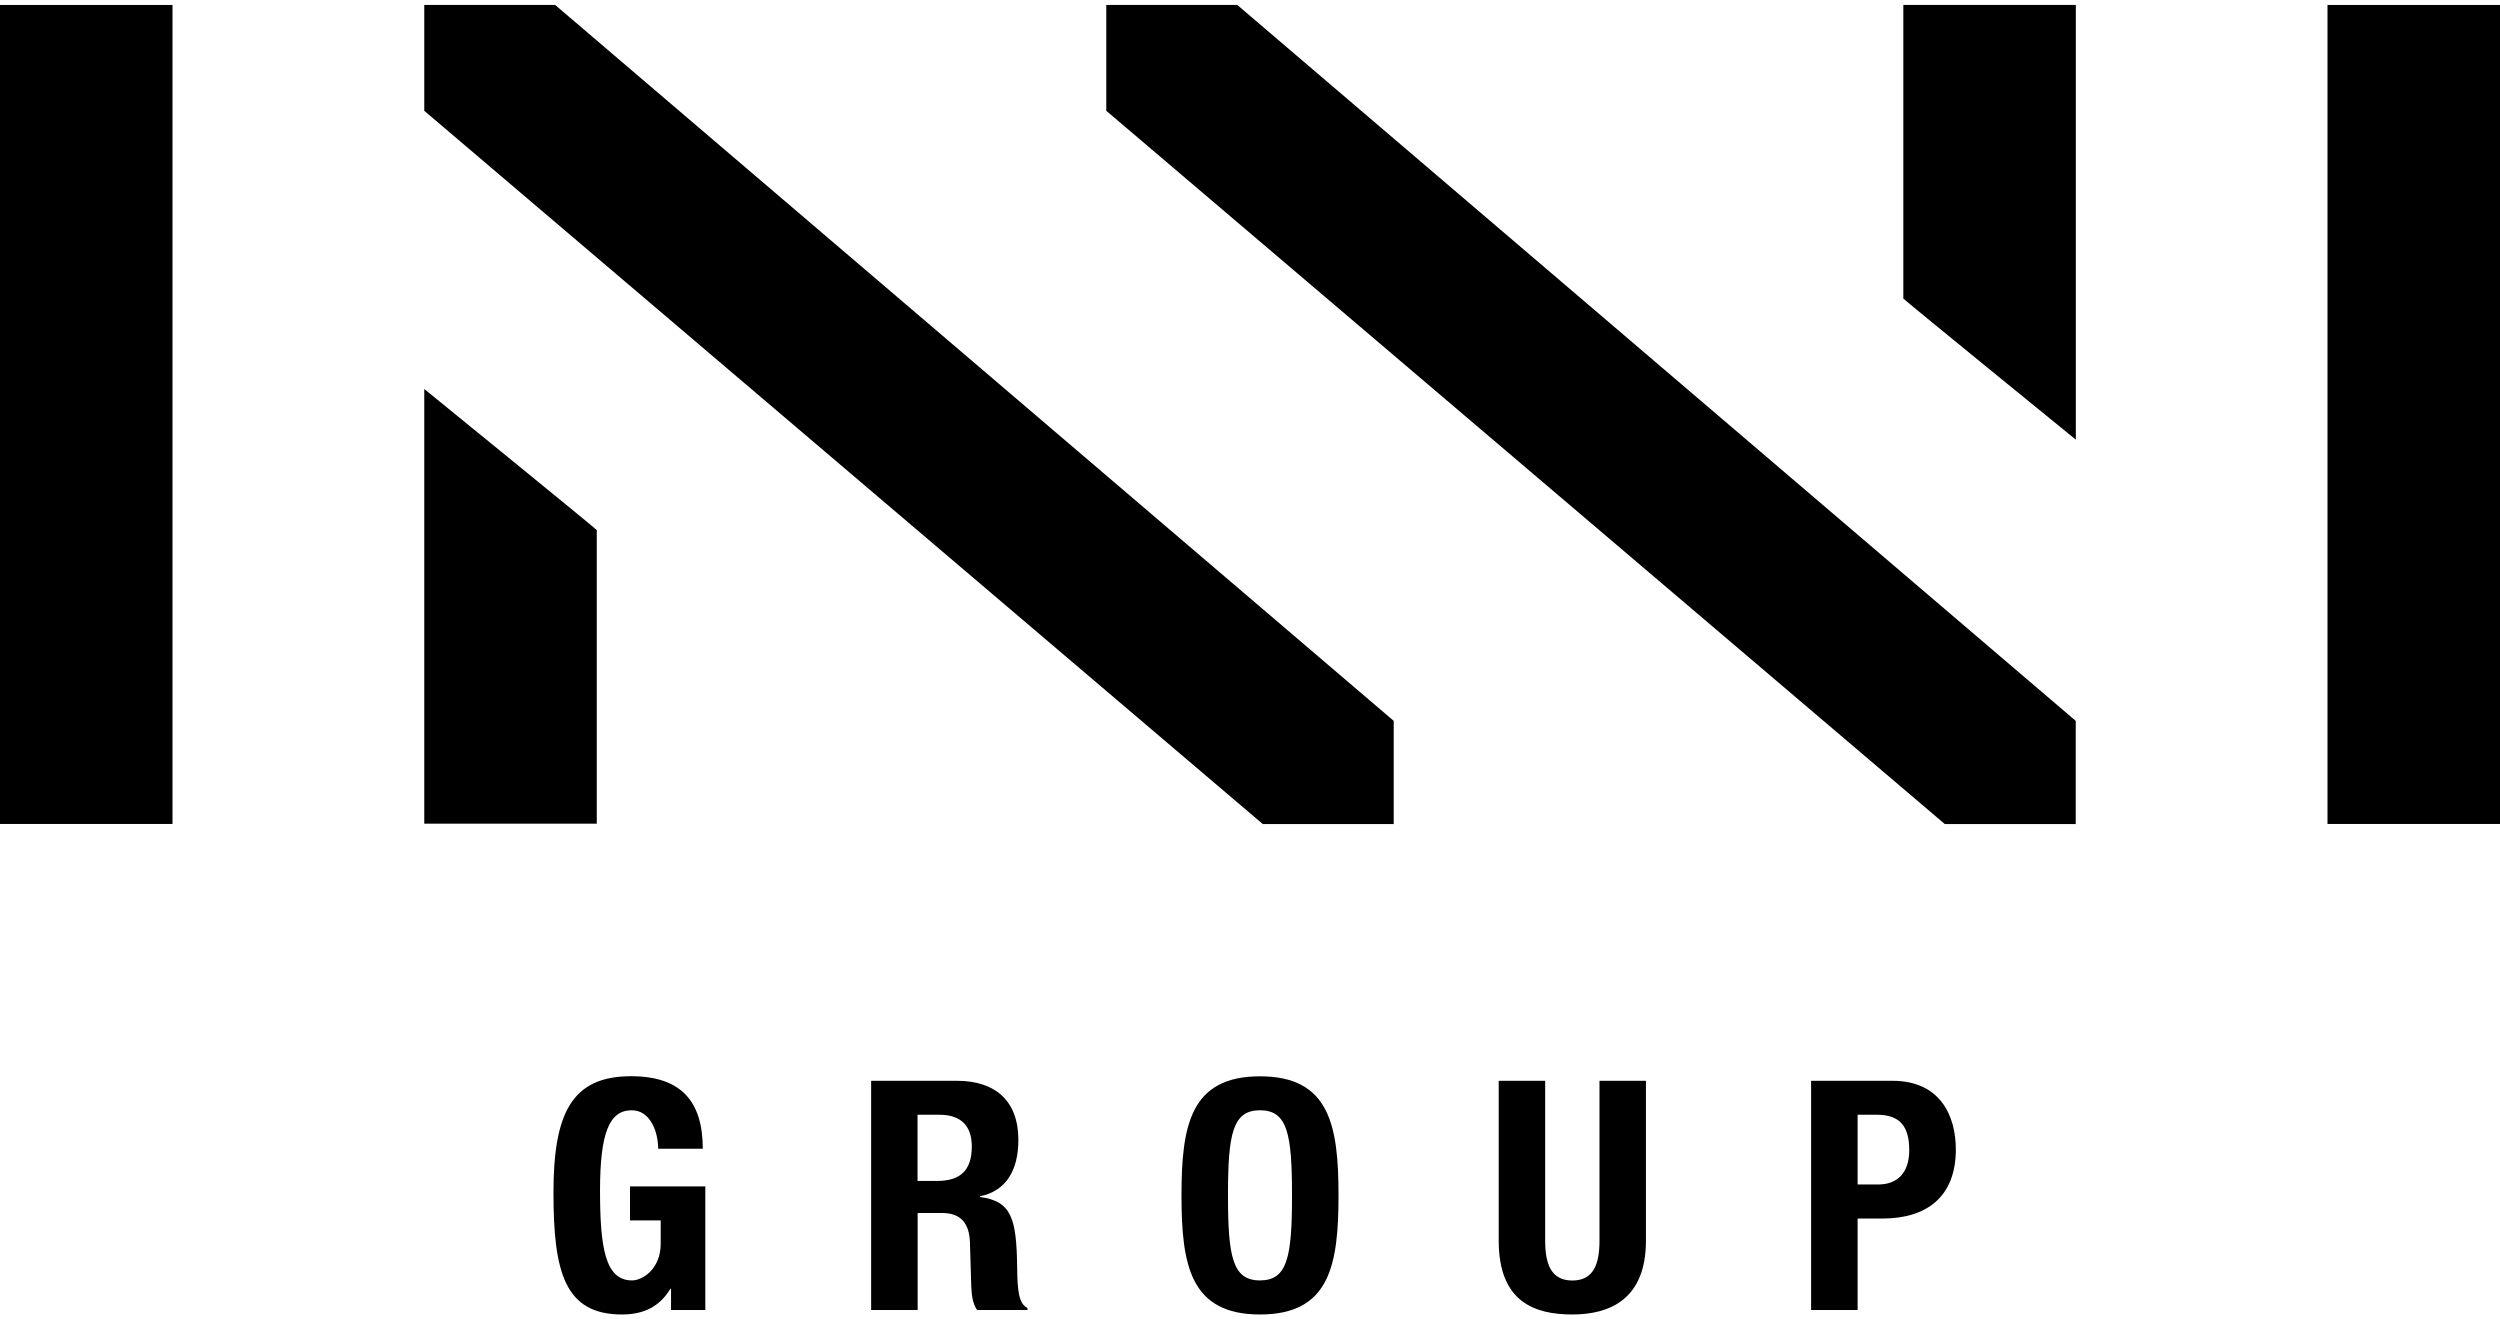
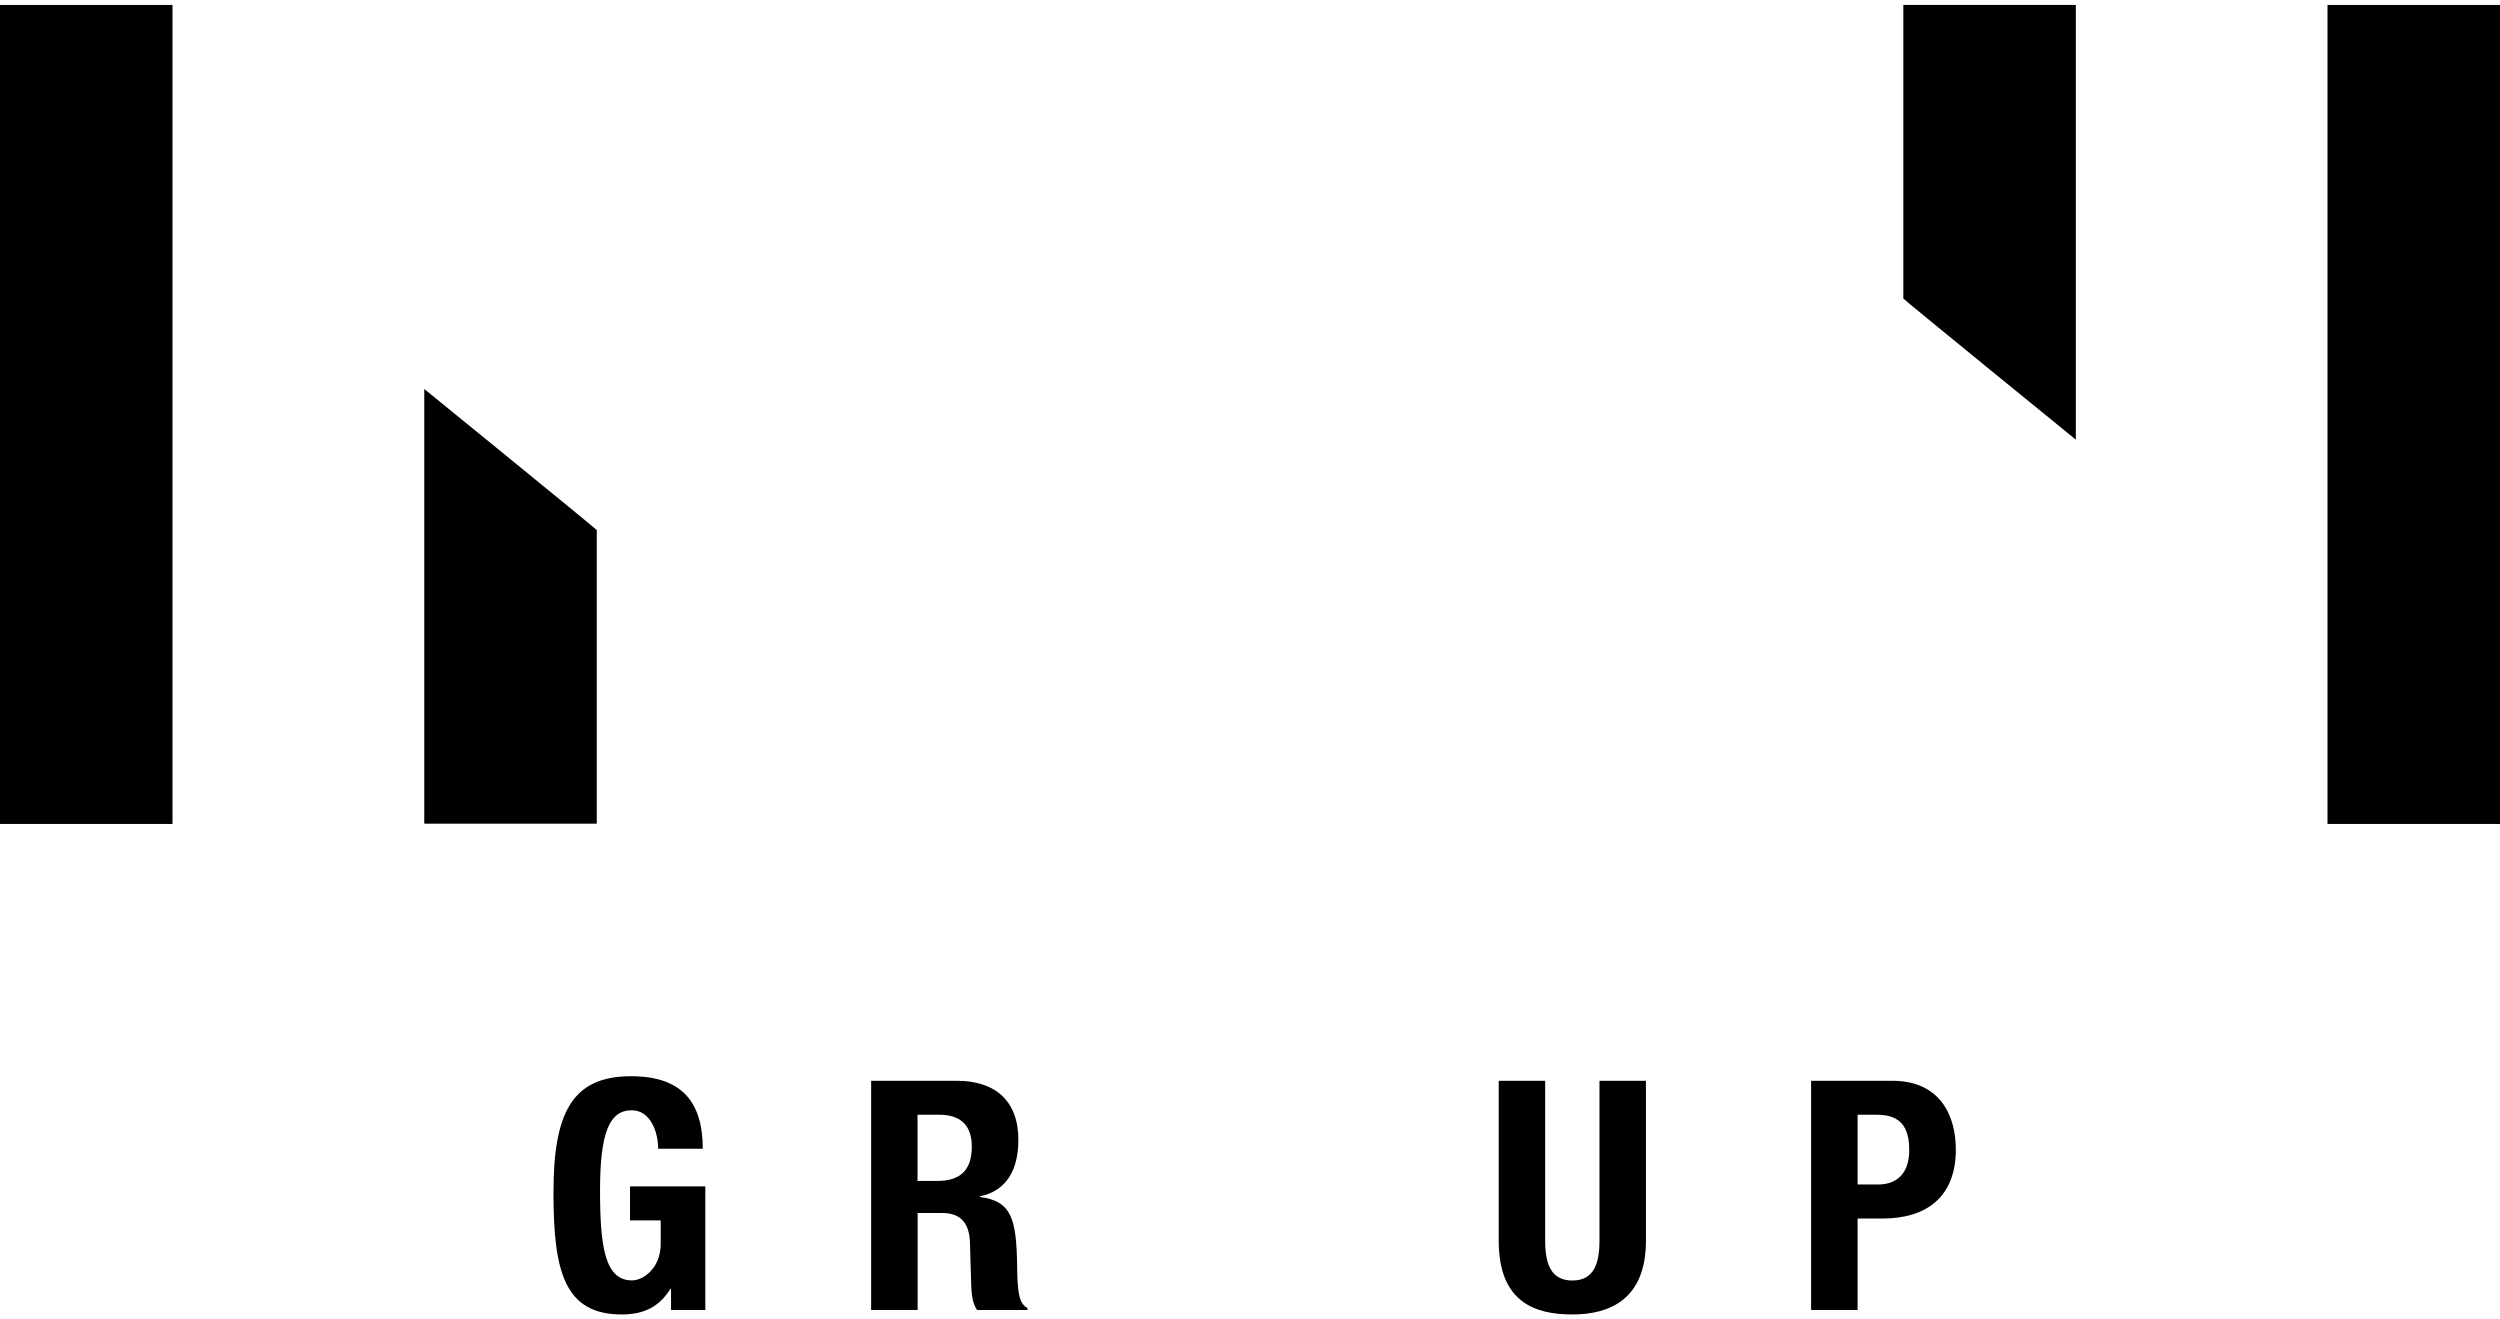
<svg xmlns="http://www.w3.org/2000/svg" width="72" height="38" viewBox="0 0 72 38" fill="none">
  <g>
    <path d="M72 0.143H67.032V23.73H72V0.143Z" fill="currentColor" />
-     <path d="M12.219 0.143H15.989L40.139 20.761V23.733H36.369L12.219 3.191V0.143Z" fill="currentColor" />
-     <path d="M31.861 0.143H35.634L59.781 20.761V23.733H56.011L31.861 3.191V0.143Z" fill="currentColor" />
    <path d="M4.968 0.143H0V23.73H4.968V0.143Z" fill="currentColor" />
    <path d="M54.816 8.598C54.816 8.62 59.784 12.662 59.784 12.662V0.143H54.816V8.598Z" fill="currentColor" />
    <path d="M17.187 15.267C17.187 15.245 12.219 11.203 12.219 11.203V23.722H17.187V15.267Z" fill="currentColor" />
    <path d="M18.955 33.086C18.955 32.597 18.731 31.976 18.193 31.976C17.541 31.976 17.281 32.643 17.281 34.288C17.281 35.933 17.43 36.876 18.201 36.876C18.517 36.876 19.028 36.535 19.028 35.822V35.148H18.144V34.169H20.313V37.728H19.326V37.118H19.307C18.991 37.637 18.533 37.857 17.911 37.857C16.264 37.857 15.94 36.637 15.94 34.352C15.94 32.068 16.462 30.995 18.174 30.995C19.642 30.995 20.24 31.745 20.24 33.084H18.955V33.086Z" fill="currentColor" />
    <path d="M26.985 34.011C27.626 34.011 27.988 33.734 27.988 33.022C27.988 32.412 27.664 32.105 27.058 32.105H26.425V34.011H26.985ZM25.086 31.127H27.561C28.659 31.127 29.329 31.7 29.329 32.828C29.329 33.707 28.975 34.299 28.223 34.454V34.473C29.135 34.594 29.275 35.094 29.294 36.489C29.302 37.182 29.34 37.543 29.592 37.672V37.728H28.14C28.01 37.543 27.983 37.293 27.972 37.035L27.934 35.769C27.915 35.25 27.683 34.935 27.144 34.935H26.428V37.728H25.089V31.127H25.086Z" fill="currentColor" />
-     <path d="M36.288 36.876C37.078 36.876 37.21 36.202 37.21 34.428C37.21 32.654 37.08 31.976 36.288 31.976C35.496 31.976 35.366 32.662 35.366 34.428C35.366 36.193 35.496 36.876 36.288 36.876ZM36.288 30.998C38.297 30.998 38.549 32.422 38.549 34.428C38.549 36.433 38.297 37.857 36.288 37.857C34.279 37.857 34.027 36.433 34.027 34.428C34.027 32.422 34.279 30.998 36.288 30.998Z" fill="currentColor" />
    <path d="M44.501 31.127V35.731C44.501 36.387 44.661 36.879 45.283 36.879C45.905 36.879 46.065 36.39 46.065 35.731V31.127H47.403V35.731C47.403 37.414 46.37 37.857 45.283 37.857C44.196 37.857 43.163 37.497 43.163 35.731V31.127H44.501Z" fill="currentColor" />
    <path d="M53.499 34.113H54.094C54.624 34.113 54.986 33.799 54.986 33.124C54.986 32.449 54.727 32.105 54.056 32.105H53.499V34.113ZM52.16 31.127H54.505C55.863 31.127 56.328 32.116 56.328 33.105C56.328 34.473 55.481 35.094 54.216 35.094H53.499V37.728H52.16V31.127Z" fill="currentColor" />
  </g>
</svg>